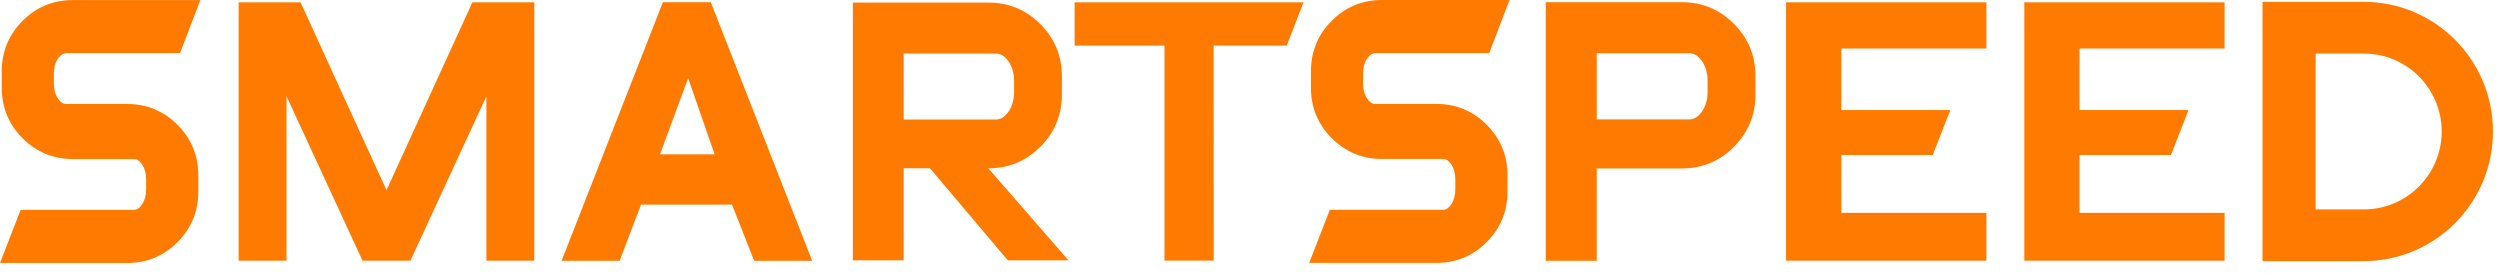
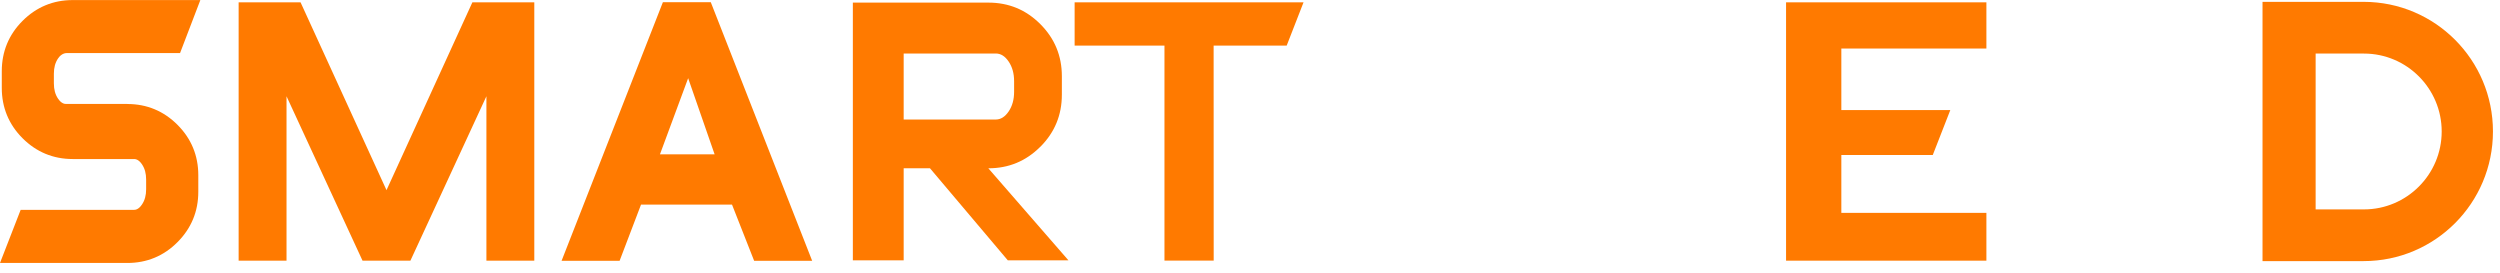
<svg xmlns="http://www.w3.org/2000/svg" fill="none" viewBox="0 0 220 24" height="24" width="220">
  <path fill="#FF7A00" d="M34.012 16.734L26.448 0.203H21V22.938H25.214V8.471L31.902 22.938H36.116L42.804 8.471V22.938H47.018V0.203H41.57L34.012 16.734Z" />
  <path fill="#FF7A00" d="M58.335 0.192L49.419 22.95H54.525L56.41 18.005H64.417L66.364 22.95H71.47L62.548 0.192H58.335ZM61.067 13.579H58.077L60.557 6.88L62.885 13.579H61.067Z" />
  <path fill="#FF7A00" d="M11.205 9.146H5.813C5.718 9.146 5.42 9.146 5.106 8.679C4.859 8.314 4.741 7.875 4.741 7.341V6.48C4.741 5.951 4.859 5.513 5.106 5.147C5.42 4.674 5.802 4.669 5.897 4.669H15.845L17.63 0.006H6.396C4.68 0.006 3.193 0.625 1.981 1.84C0.769 3.054 0.157 4.545 0.157 6.266V7.734C0.157 9.456 0.769 10.946 1.981 12.161C3.193 13.376 4.68 13.995 6.396 13.995H11.789C11.884 13.995 12.181 13.995 12.495 14.462C12.742 14.827 12.86 15.266 12.86 15.8V16.661C12.86 17.19 12.742 17.628 12.495 17.994C12.181 18.466 11.884 18.466 11.789 18.466H1.818L0 23.141H11.205C12.922 23.141 14.409 22.528 15.621 21.307C16.833 20.092 17.45 18.602 17.45 16.88V15.412C17.45 13.691 16.833 12.2 15.621 10.986C14.409 9.771 12.922 9.152 11.205 9.152V9.146Z" />
-   <path fill="#FF7A00" d="M126.413 9.146H121.021C120.925 9.146 120.628 9.146 120.314 8.679C120.067 8.313 119.949 7.875 119.949 7.34V6.48C119.949 5.951 120.067 5.512 120.314 5.147C120.628 4.674 121.009 4.669 121.105 4.669H131.053L132.837 0H121.604C119.887 0 118.4 0.619 117.188 1.834C115.976 3.049 115.365 4.539 115.365 6.26V7.728C115.365 9.45 115.976 10.94 117.188 12.155C118.4 13.37 119.887 13.989 121.604 13.989H126.996C127.092 13.989 127.389 13.989 127.703 14.456C127.95 14.821 128.068 15.26 128.068 15.794V16.655C128.068 17.184 127.95 17.622 127.703 17.988C127.389 18.461 127.092 18.461 126.996 18.461H117.026L115.208 23.135H126.413C128.13 23.135 129.617 22.522 130.829 21.301C132.041 20.086 132.658 18.596 132.658 16.874V15.406C132.658 13.685 132.041 12.195 130.829 10.98C129.617 9.765 128.13 9.146 126.413 9.146Z" />
  <path fill="#FF7A00" d="M91.553 12.914C92.815 11.649 93.444 10.124 93.444 8.33V6.71C93.444 4.916 92.815 3.391 91.553 2.126C90.29 0.86 88.77 0.23 86.98 0.23H75.051V22.909H79.523V14.81H81.84L88.686 22.909H94.022L86.974 14.81C88.764 14.81 90.285 14.18 91.547 12.914H91.553ZM79.523 10.518V4.708H87.625C88.068 4.708 88.444 4.944 88.764 5.422C89.084 5.894 89.241 6.468 89.241 7.137V8.088C89.241 8.757 89.084 9.331 88.764 9.804C88.444 10.276 88.068 10.518 87.625 10.518H79.523Z" />
-   <path fill="#FF7A00" d="M208.001 0.163H199.102V22.977H208.001C214.285 22.977 219.38 17.87 219.38 11.57C219.38 5.271 214.285 0.163 208.001 0.163ZM208.029 18.427H203.776V4.714H208.029C211.8 4.714 214.869 7.791 214.869 11.57C214.869 15.35 211.8 18.427 208.029 18.427Z" />
-   <path fill="#FF7A00" d="M178.139 22.938H195.763V18.731H182.998V13.64H191.044L192.587 9.686H182.998V4.27H195.763V0.203H178.139V22.938Z" />
+   <path fill="#FF7A00" d="M208.001 0.163H199.102V22.977H208.001C214.285 22.977 219.38 17.87 219.38 11.57C219.38 5.271 214.285 0.163 208.001 0.163ZM208.029 18.427H203.776V4.714H208.029C211.8 4.714 214.869 7.791 214.869 11.57C214.869 15.35 211.8 18.427 208.029 18.427" />
  <path fill="#FF7A00" d="M157.173 22.938H174.803V18.731H162.038V13.64H170.084L171.627 9.686H162.038V4.27H174.803V0.203H157.173V22.938Z" />
  <path fill="#FF7A00" d="M94.567 4.011H102.473V22.933H106.805L106.799 4.011H113.229L114.71 0.208H94.567V4.011Z" />
-   <path fill="#FF7A00" d="M152.583 12.921C153.845 11.655 154.479 10.119 154.479 8.319V6.694C154.479 4.894 153.845 3.364 152.583 2.093C151.321 0.827 149.789 0.192 147.993 0.192H136.025V22.95H140.514V14.822H147.999C149.794 14.822 151.321 14.186 152.589 12.921H152.583ZM140.514 10.513V4.686H148.644C149.087 4.686 149.469 4.922 149.789 5.4C150.109 5.878 150.266 6.452 150.266 7.121V8.072C150.266 8.741 150.109 9.321 149.789 9.793C149.469 10.271 149.087 10.508 148.644 10.508H140.514V10.513Z" />
</svg>